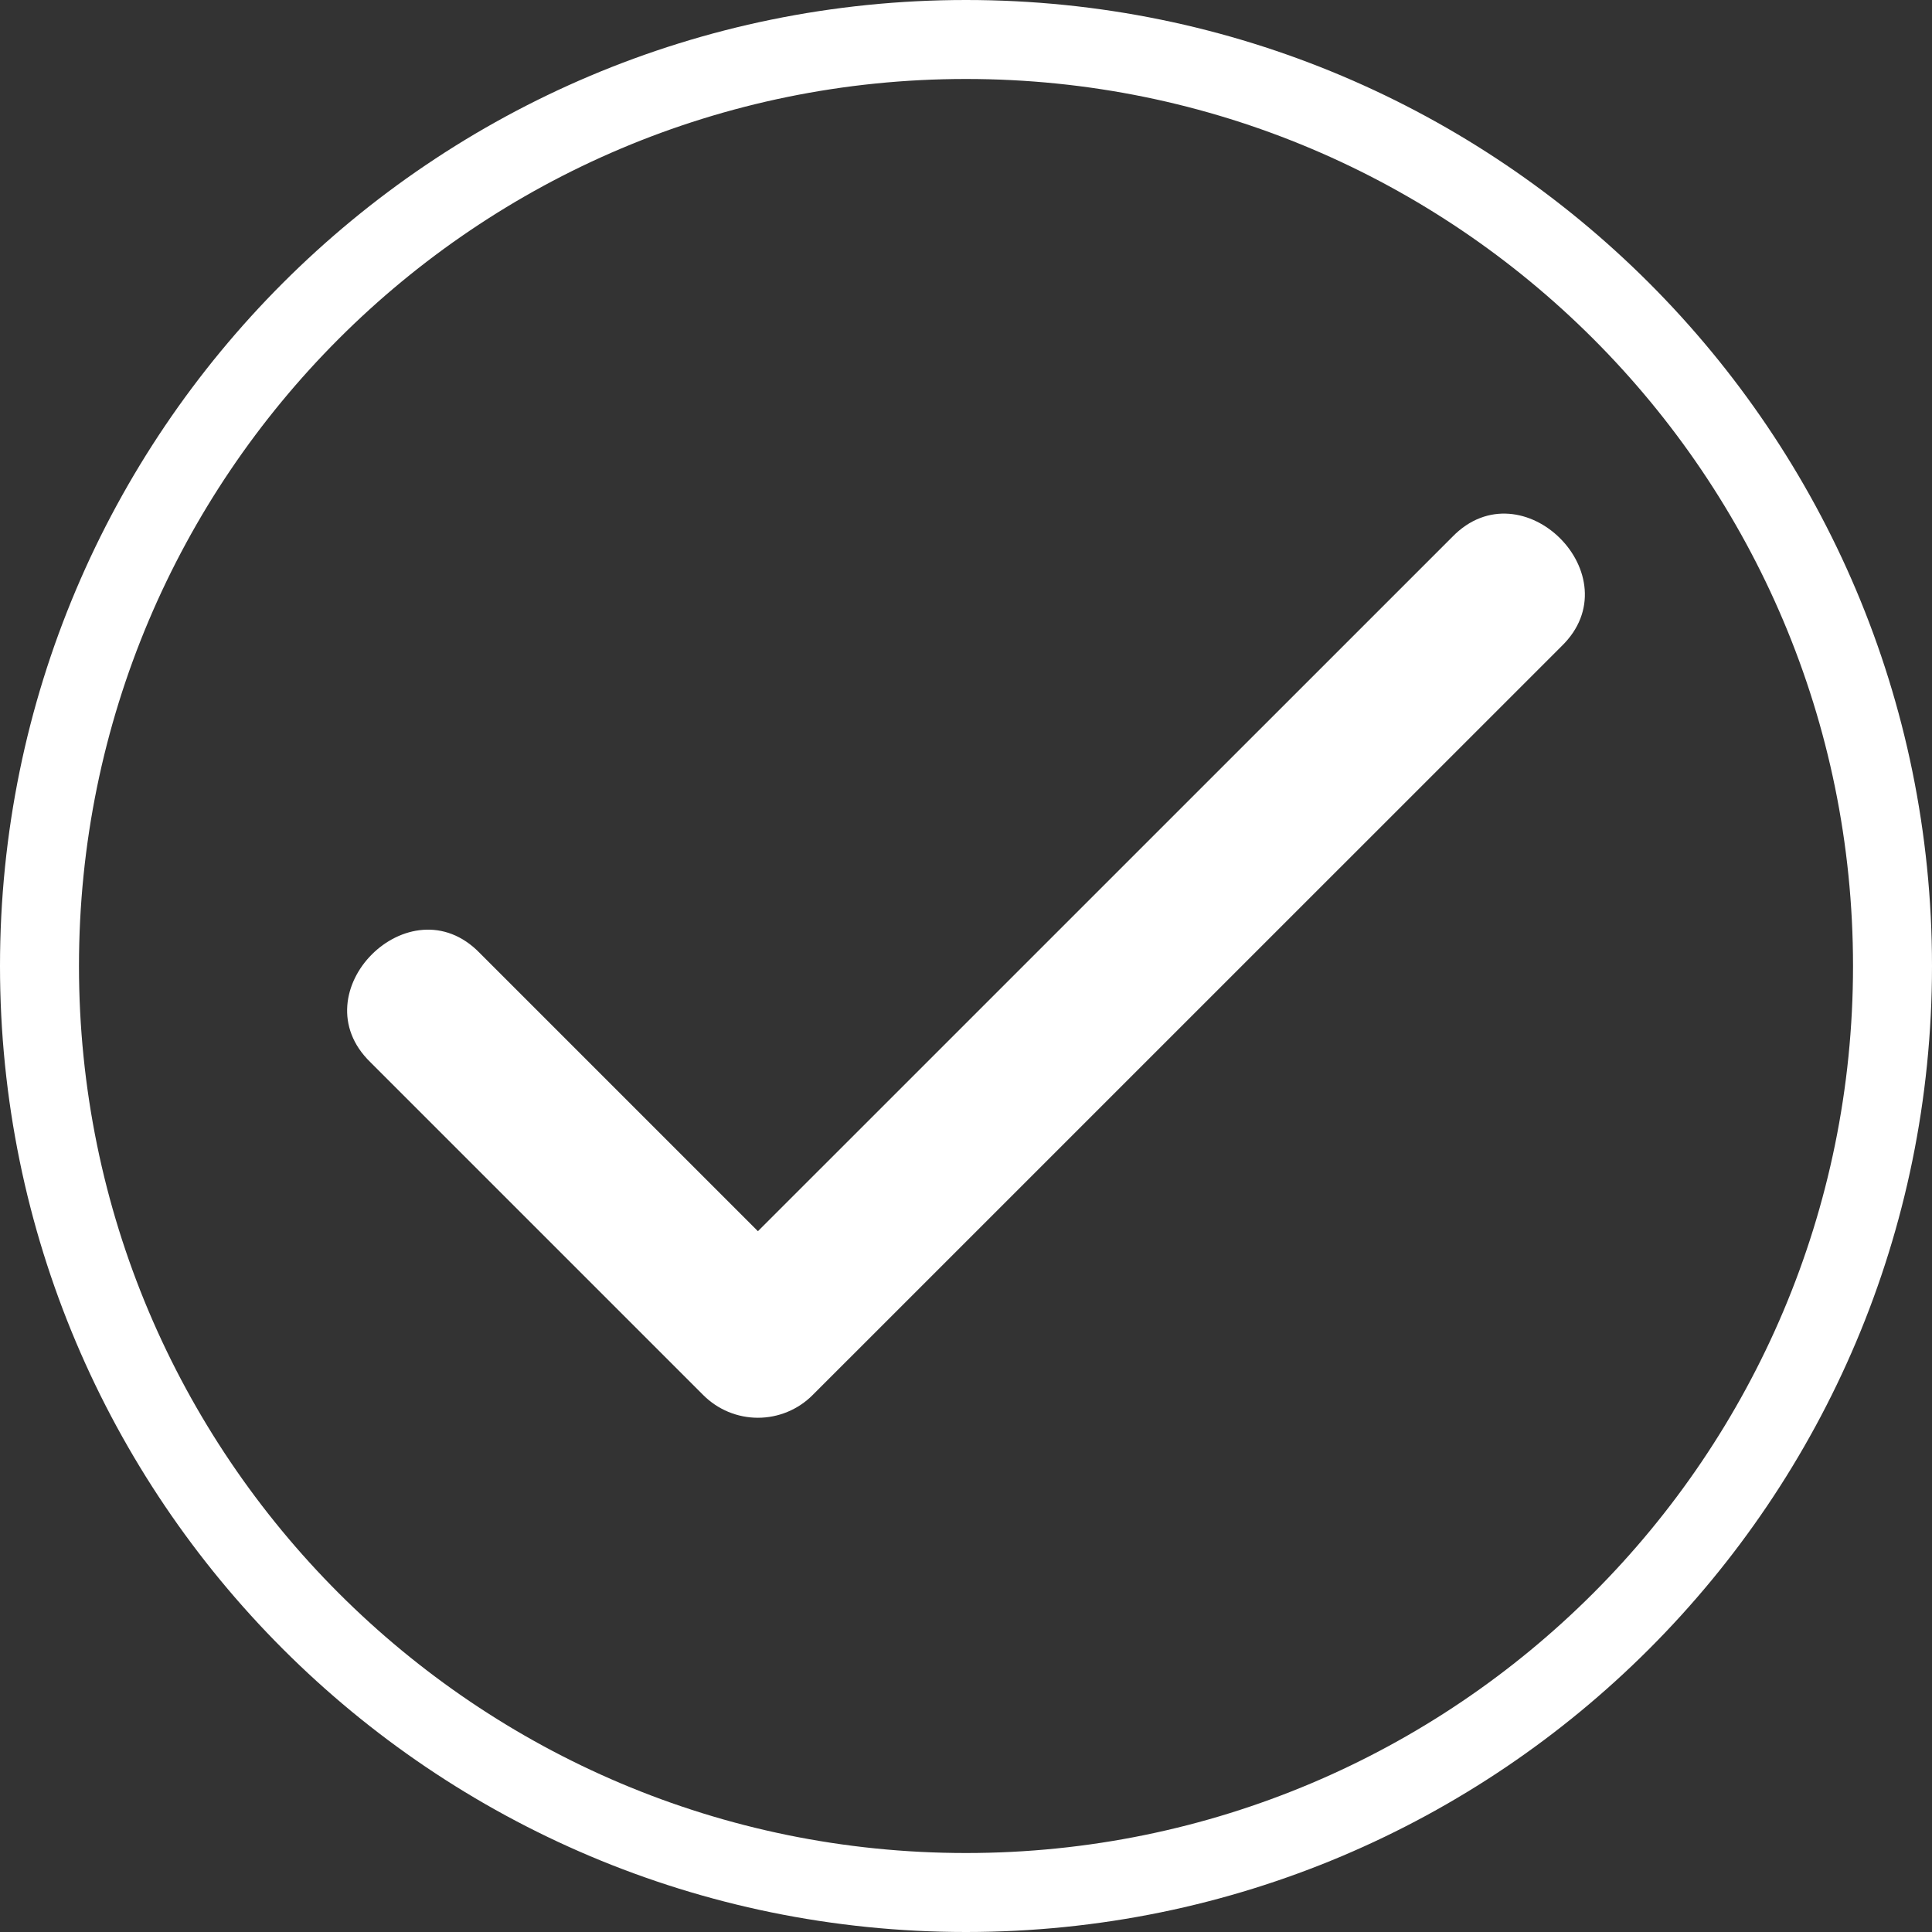
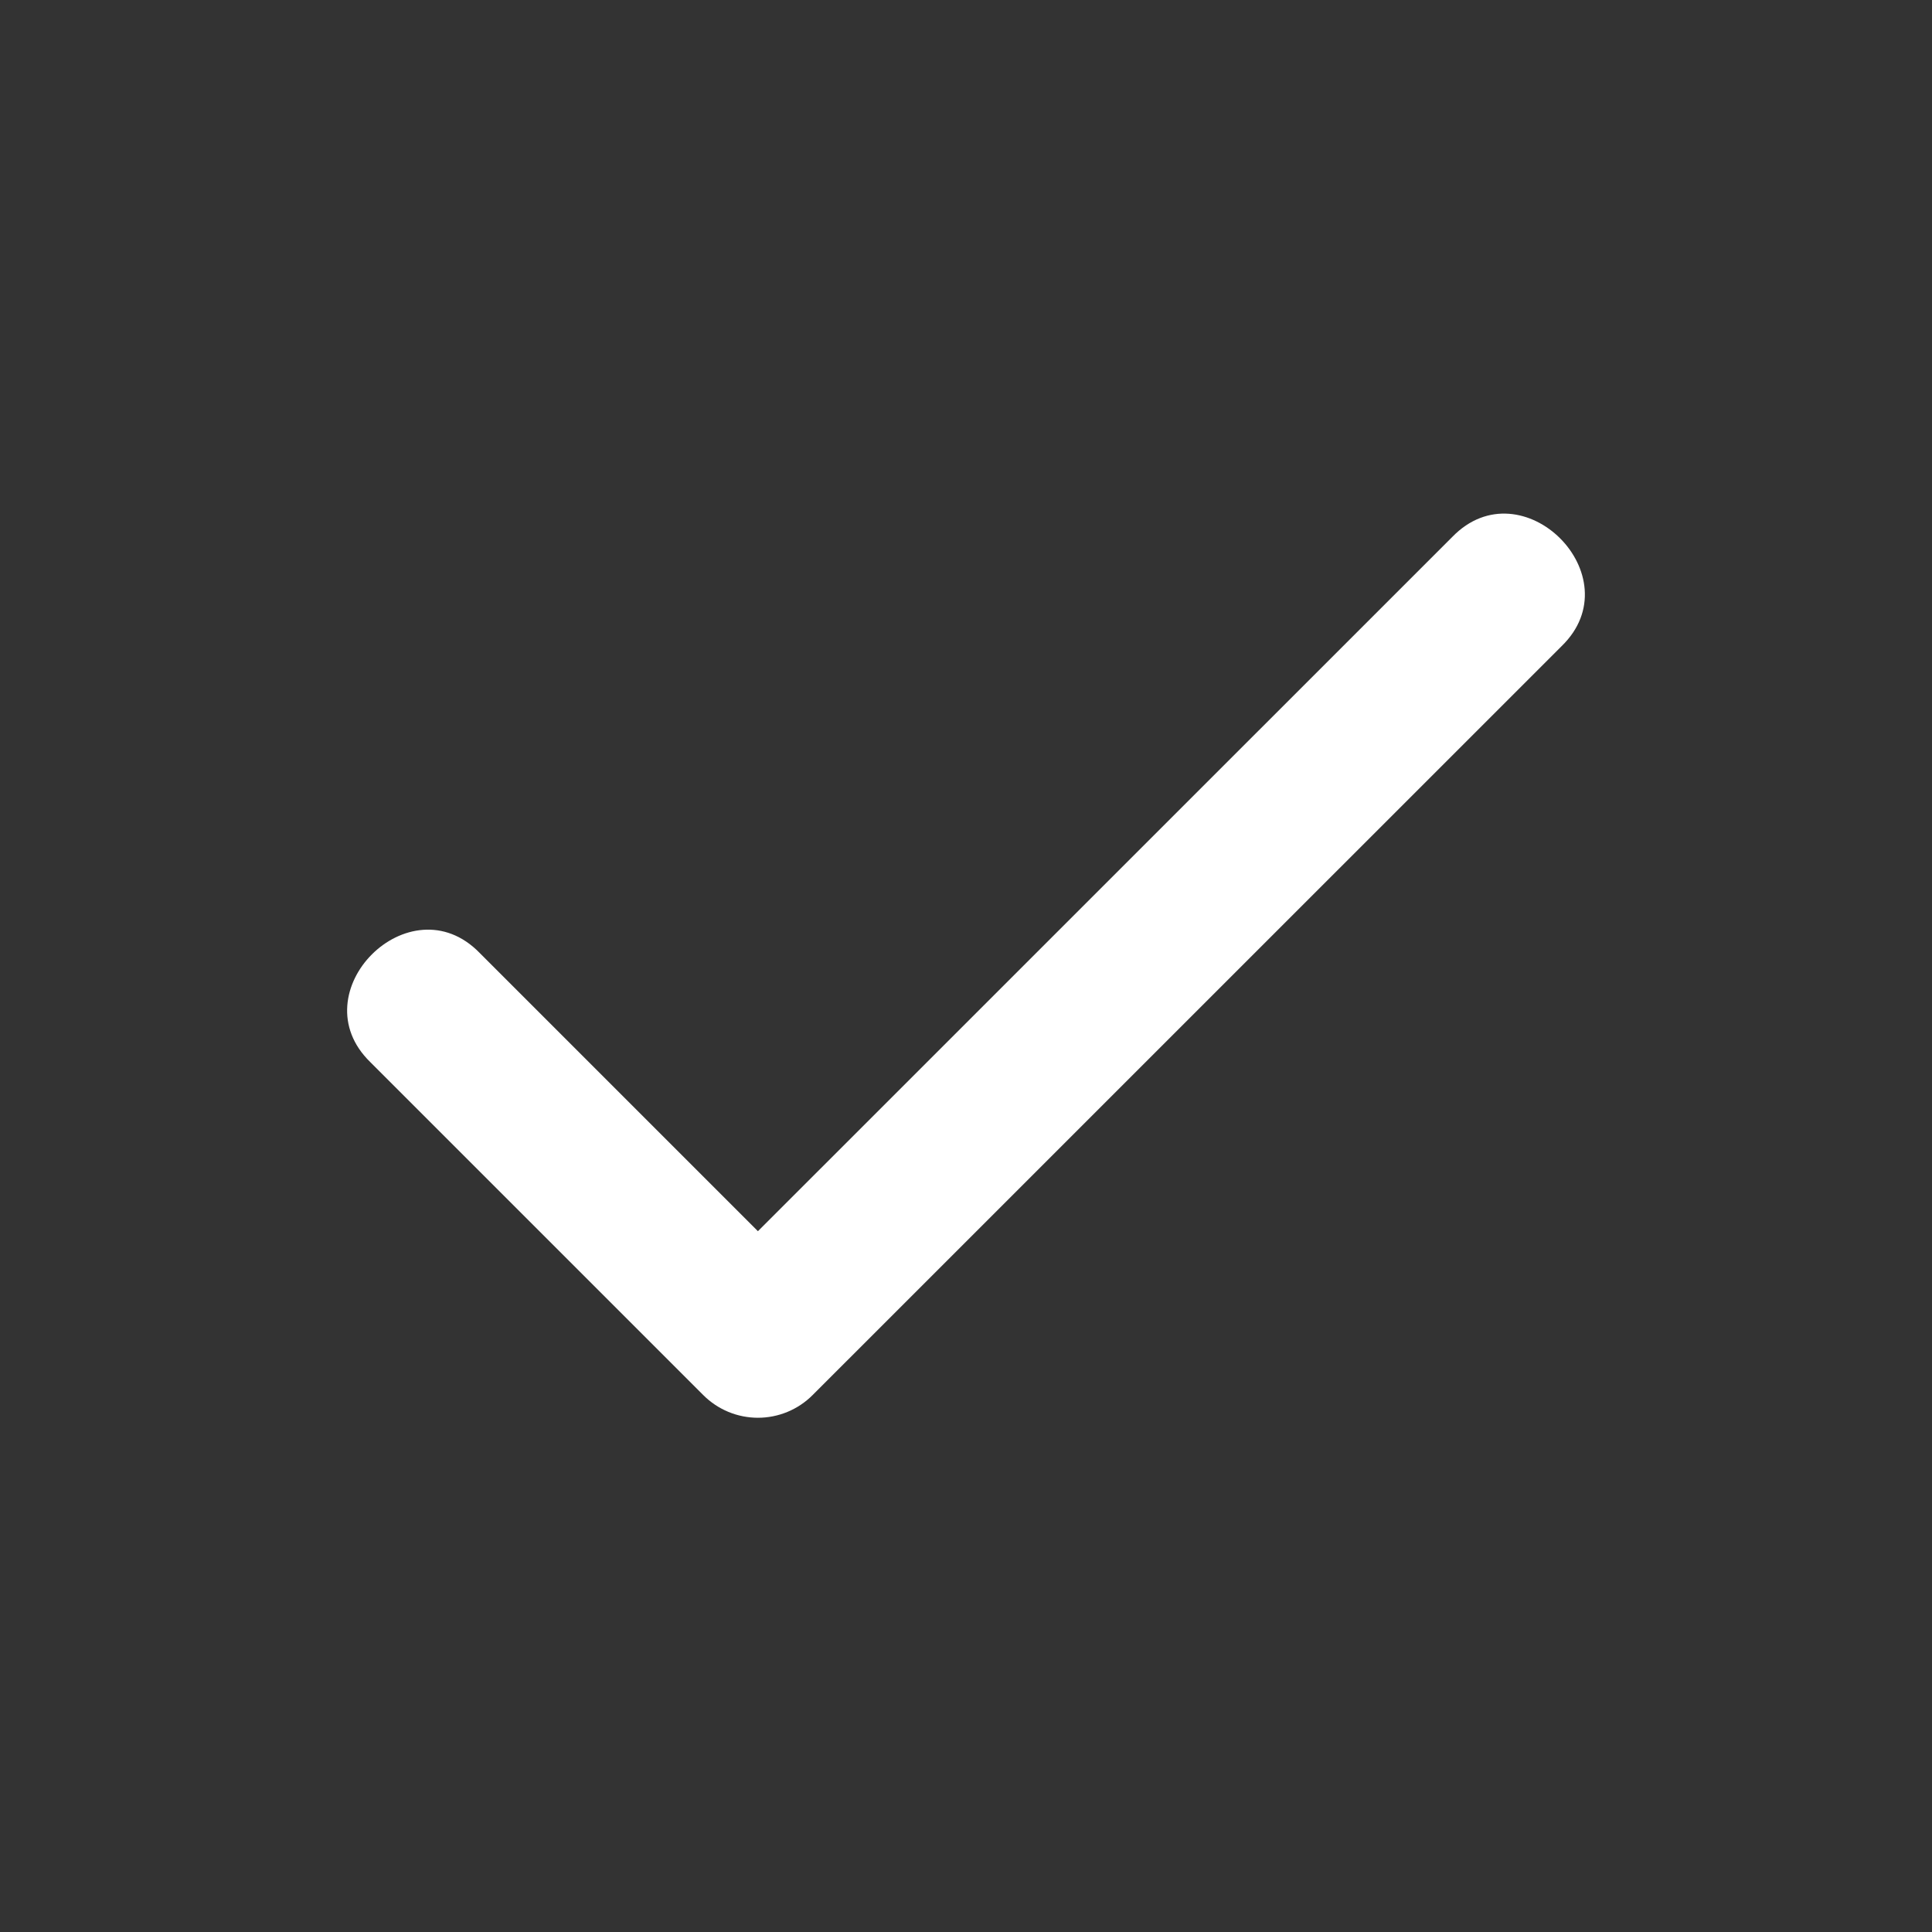
<svg xmlns="http://www.w3.org/2000/svg" width="400" height="400" viewBox="0 0 400 400" fill="none">
  <rect x="0" y="0" width="400" height="400" fill="#333333" stroke="none" />
  <path d="M323.312 133.781L168.234 288.843C166.749 290.33 164.986 291.509 163.045 292.313C161.104 293.118 159.023 293.532 156.922 293.532C154.821 293.532 152.74 293.118 150.799 292.313C148.858 291.509 147.095 290.33 145.61 288.843L76.688 219.922C61.794 205.467 84.848 182.398 99.312 197.298L156.922 254.906L300.688 111.157C315.151 96.258 338.207 119.326 323.312 133.781Z" fill="white" />
-   <path d="M400 200C400 310.457 310.457 400 200 400C89.543 400 0 310.457 0 200C0 89.543 89.543 0 200 0C310.457 0 400 89.543 400 200ZM16.351 200C16.351 301.427 98.573 383.649 200 383.649C301.427 383.649 383.649 301.427 383.649 200C383.649 98.573 301.427 16.351 200 16.351C98.573 16.351 16.351 98.573 16.351 200Z" fill="white" />
</svg>